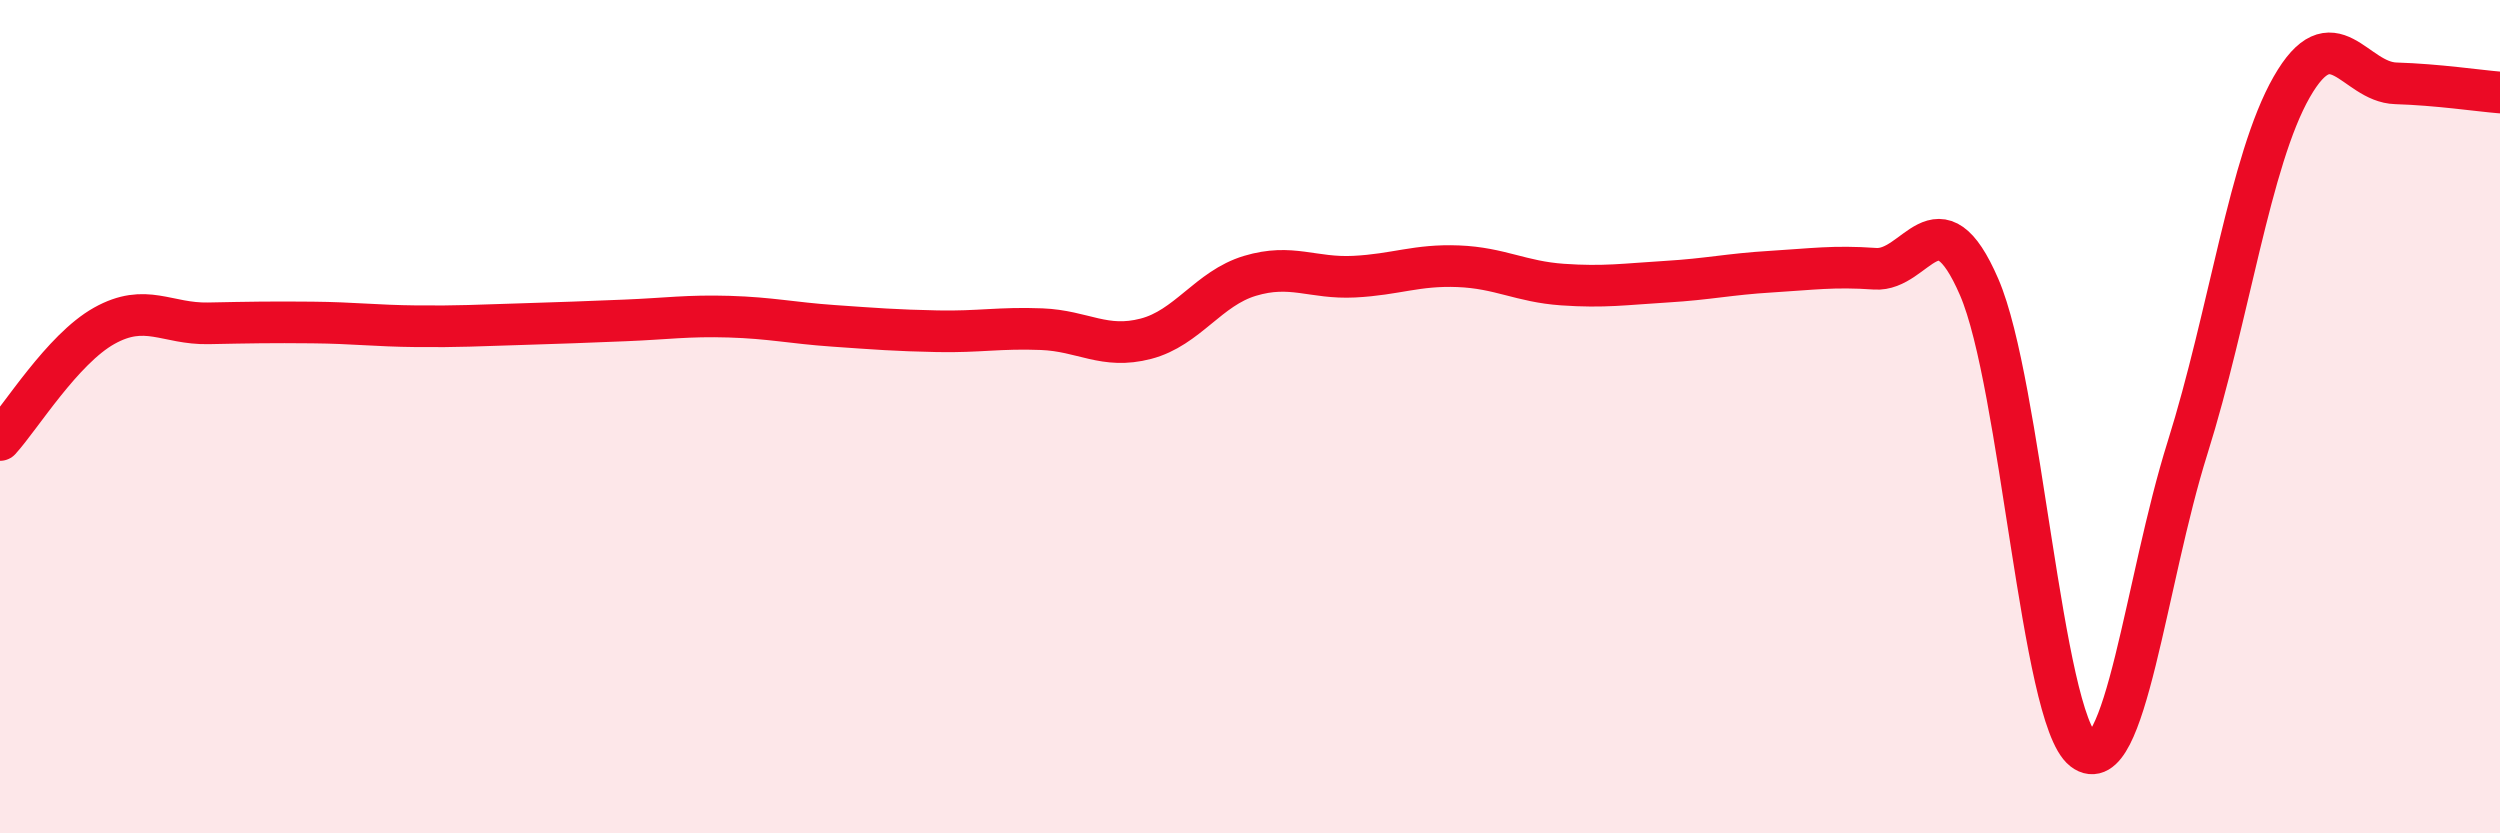
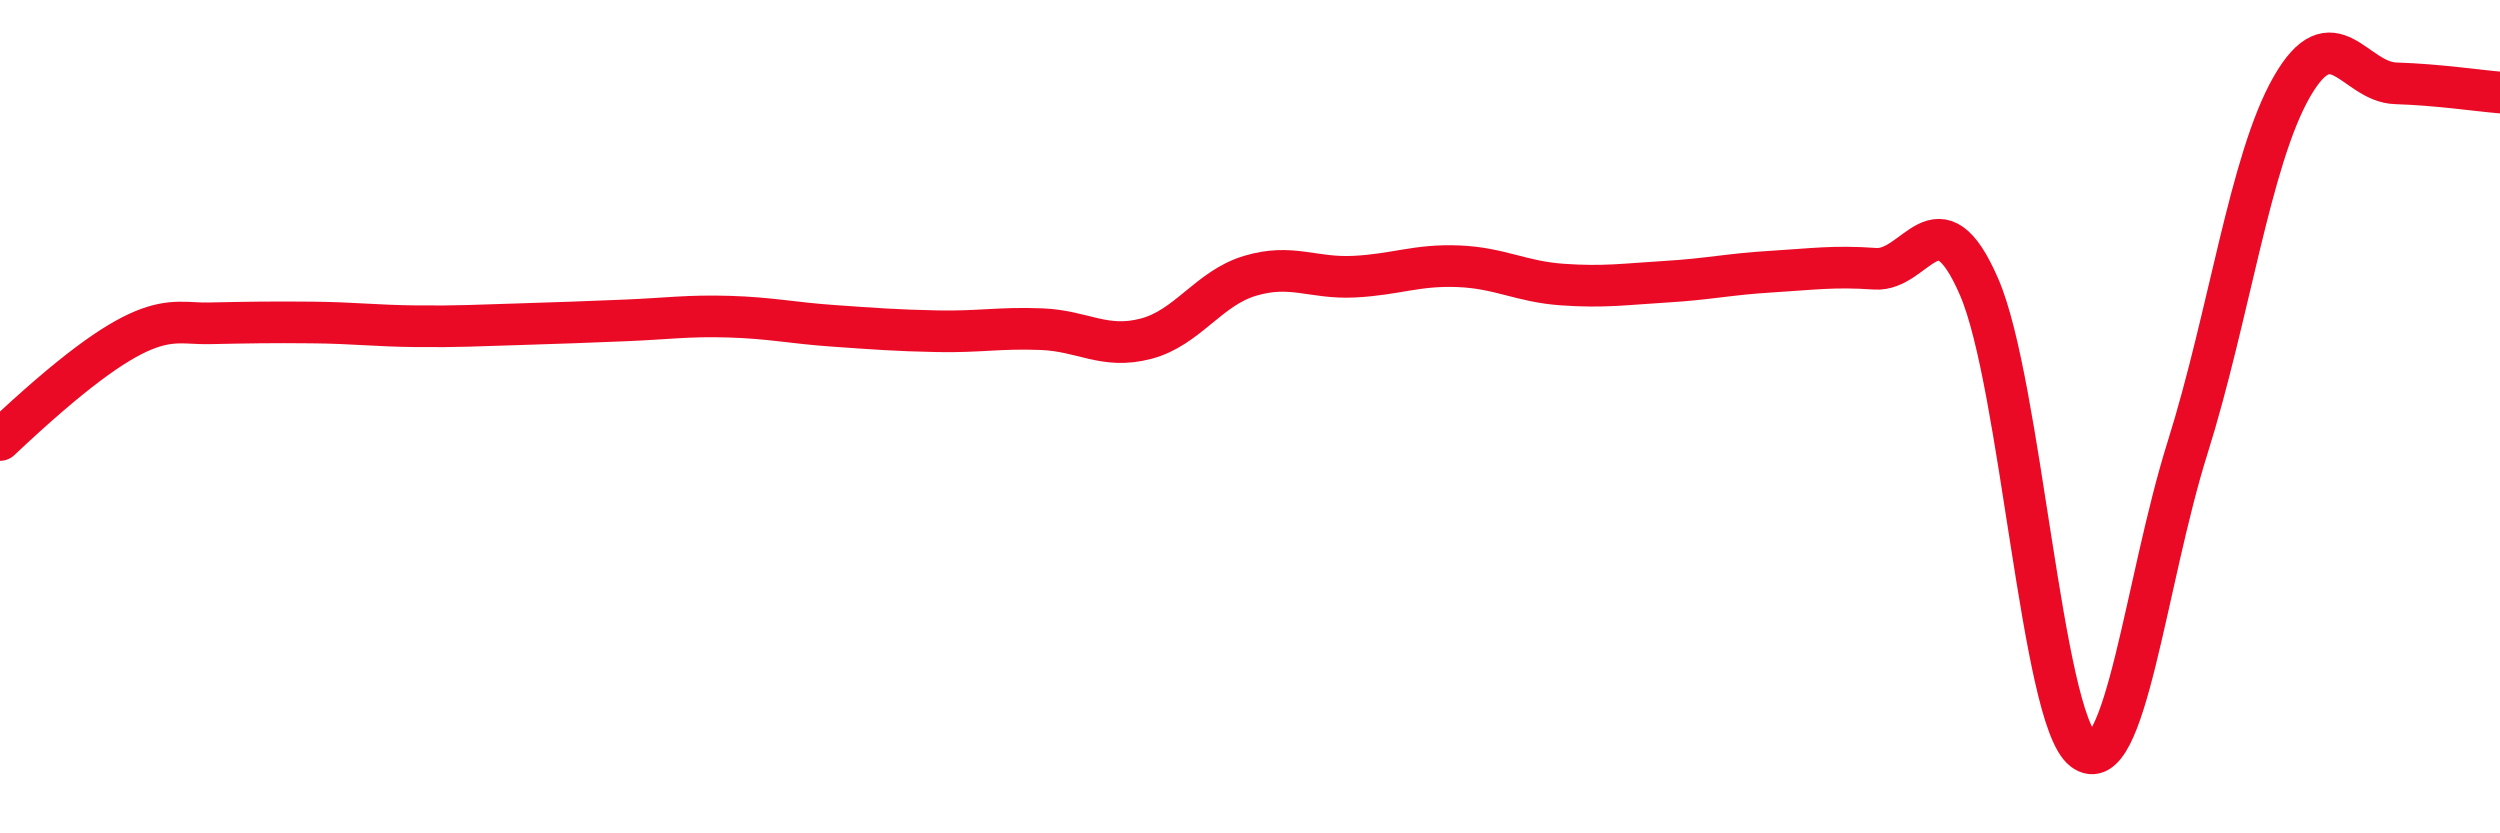
<svg xmlns="http://www.w3.org/2000/svg" width="60" height="20" viewBox="0 0 60 20">
-   <path d="M 0,10.56 C 0.5,10.01 1.5,8.38 2.5,7.82 C 3.5,7.26 4,7.78 5,7.76 C 6,7.74 6.5,7.73 7.5,7.74 C 8.5,7.75 9,7.82 10,7.83 C 11,7.84 11.5,7.81 12.5,7.78 C 13.5,7.75 14,7.73 15,7.69 C 16,7.65 16.5,7.57 17.5,7.6 C 18.5,7.63 19,7.75 20,7.82 C 21,7.89 21.5,7.93 22.5,7.95 C 23.5,7.97 24,7.86 25,7.9 C 26,7.94 26.5,8.39 27.5,8.13 C 28.5,7.87 29,6.92 30,6.62 C 31,6.32 31.5,6.69 32.5,6.64 C 33.5,6.59 34,6.35 35,6.39 C 36,6.43 36.5,6.76 37.5,6.83 C 38.5,6.9 39,6.82 40,6.76 C 41,6.7 41.5,6.58 42.5,6.52 C 43.5,6.46 44,6.38 45,6.45 C 46,6.52 46.5,4.58 47.5,6.89 C 48.5,9.2 49,17.23 50,18 C 51,18.77 51.5,13.93 52.5,10.75 C 53.5,7.57 54,3.84 55,2.09 C 56,0.34 56.5,1.97 57.5,2 C 58.5,2.03 59.5,2.18 60,2.22L60 20L0 20Z" fill="#EB0A25" opacity="0.1" stroke-linecap="round" stroke-linejoin="round" />
-   <path d="M 0,10.56 C 0.5,10.01 1.5,8.38 2.5,7.82 C 3.5,7.26 4,7.78 5,7.76 C 6,7.74 6.5,7.73 7.5,7.74 C 8.5,7.75 9,7.82 10,7.83 C 11,7.84 11.5,7.81 12.5,7.78 C 13.5,7.75 14,7.73 15,7.69 C 16,7.65 16.5,7.57 17.5,7.6 C 18.5,7.63 19,7.75 20,7.82 C 21,7.89 21.5,7.93 22.5,7.95 C 23.5,7.97 24,7.86 25,7.9 C 26,7.94 26.5,8.39 27.5,8.13 C 28.5,7.87 29,6.92 30,6.62 C 31,6.32 31.5,6.69 32.5,6.64 C 33.5,6.59 34,6.35 35,6.39 C 36,6.43 36.5,6.76 37.5,6.83 C 38.5,6.9 39,6.82 40,6.76 C 41,6.7 41.5,6.58 42.5,6.52 C 43.5,6.46 44,6.38 45,6.45 C 46,6.52 46.5,4.58 47.5,6.89 C 48.5,9.2 49,17.23 50,18 C 51,18.77 51.5,13.93 52.5,10.75 C 53.5,7.57 54,3.84 55,2.09 C 56,0.34 56.5,1.97 57.5,2 C 58.5,2.03 59.5,2.18 60,2.22" stroke="#EB0A25" stroke-width="1" fill="none" stroke-linecap="round" stroke-linejoin="round" />
+   <path d="M 0,10.56 C 3.5,7.26 4,7.78 5,7.76 C 6,7.74 6.5,7.73 7.5,7.74 C 8.5,7.75 9,7.82 10,7.83 C 11,7.84 11.5,7.81 12.5,7.78 C 13.5,7.75 14,7.73 15,7.69 C 16,7.65 16.5,7.57 17.5,7.6 C 18.5,7.63 19,7.75 20,7.82 C 21,7.89 21.5,7.93 22.5,7.95 C 23.5,7.97 24,7.86 25,7.9 C 26,7.94 26.5,8.39 27.5,8.13 C 28.5,7.87 29,6.92 30,6.62 C 31,6.32 31.5,6.69 32.5,6.64 C 33.5,6.59 34,6.35 35,6.39 C 36,6.43 36.5,6.76 37.5,6.83 C 38.5,6.9 39,6.82 40,6.76 C 41,6.7 41.5,6.58 42.5,6.52 C 43.5,6.46 44,6.38 45,6.45 C 46,6.52 46.5,4.58 47.5,6.89 C 48.5,9.2 49,17.23 50,18 C 51,18.77 51.5,13.93 52.5,10.75 C 53.5,7.57 54,3.84 55,2.09 C 56,0.34 56.5,1.97 57.5,2 C 58.5,2.03 59.5,2.18 60,2.22" stroke="#EB0A25" stroke-width="1" fill="none" stroke-linecap="round" stroke-linejoin="round" />
</svg>